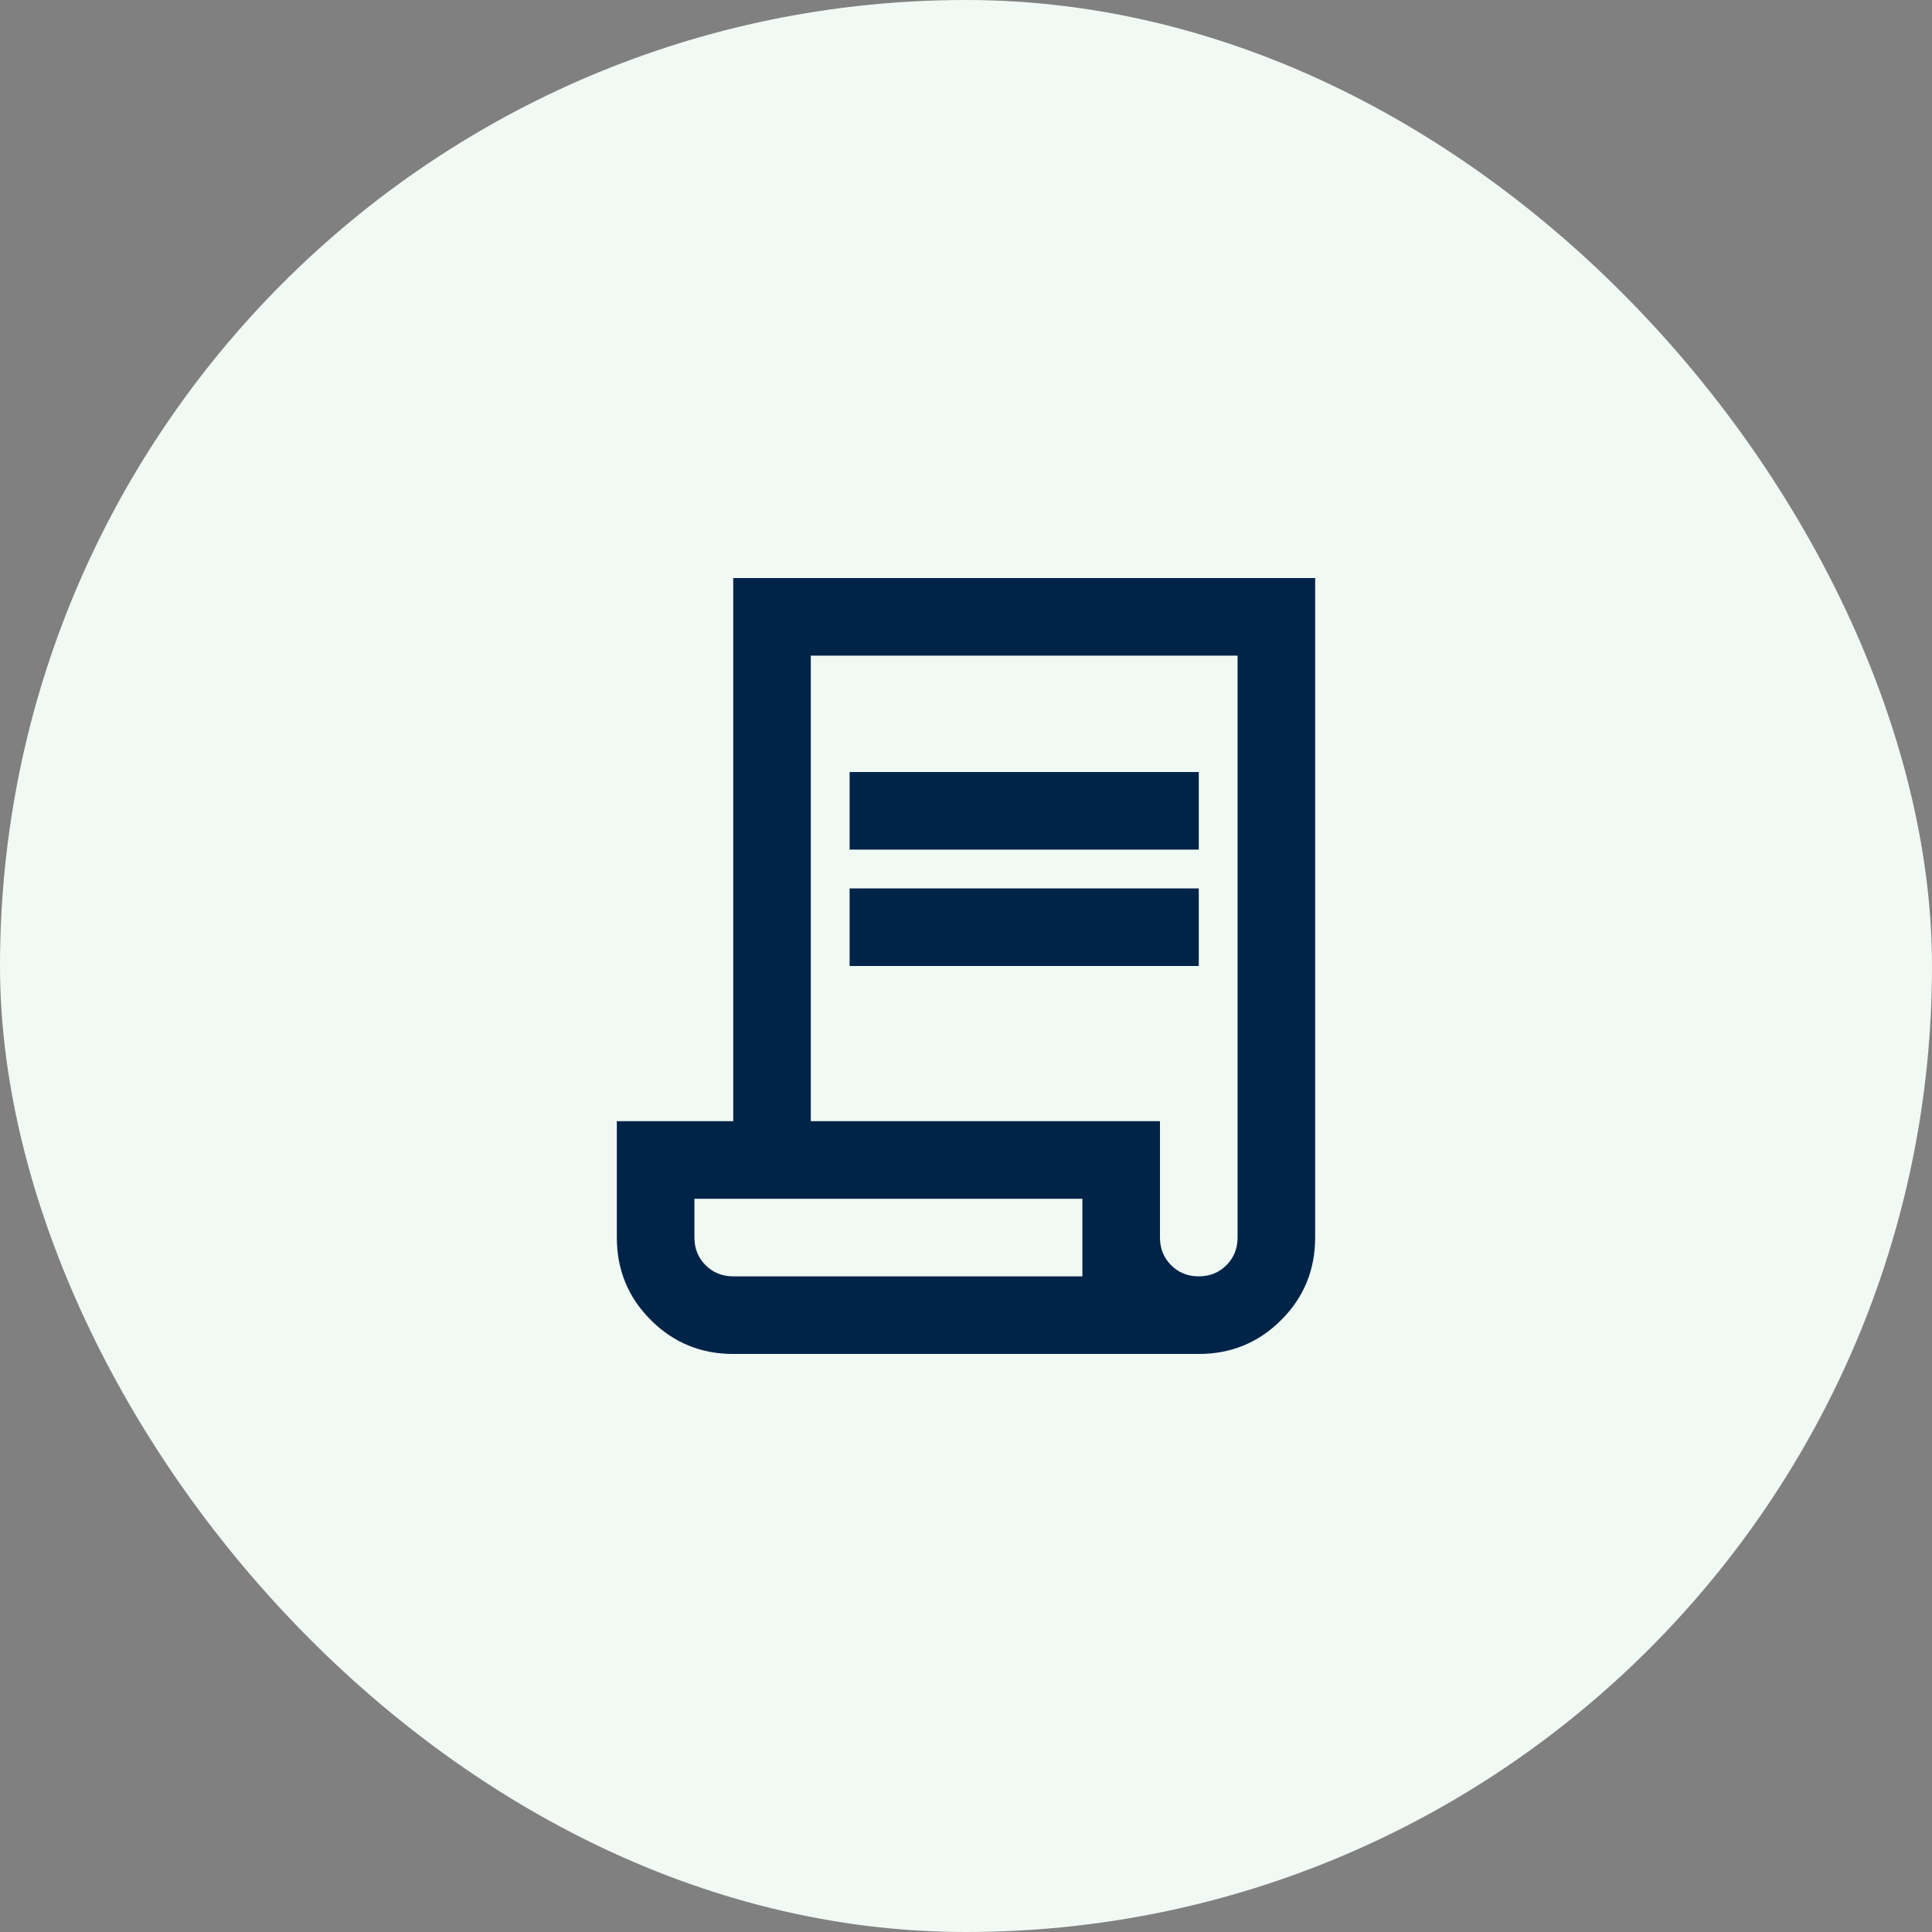
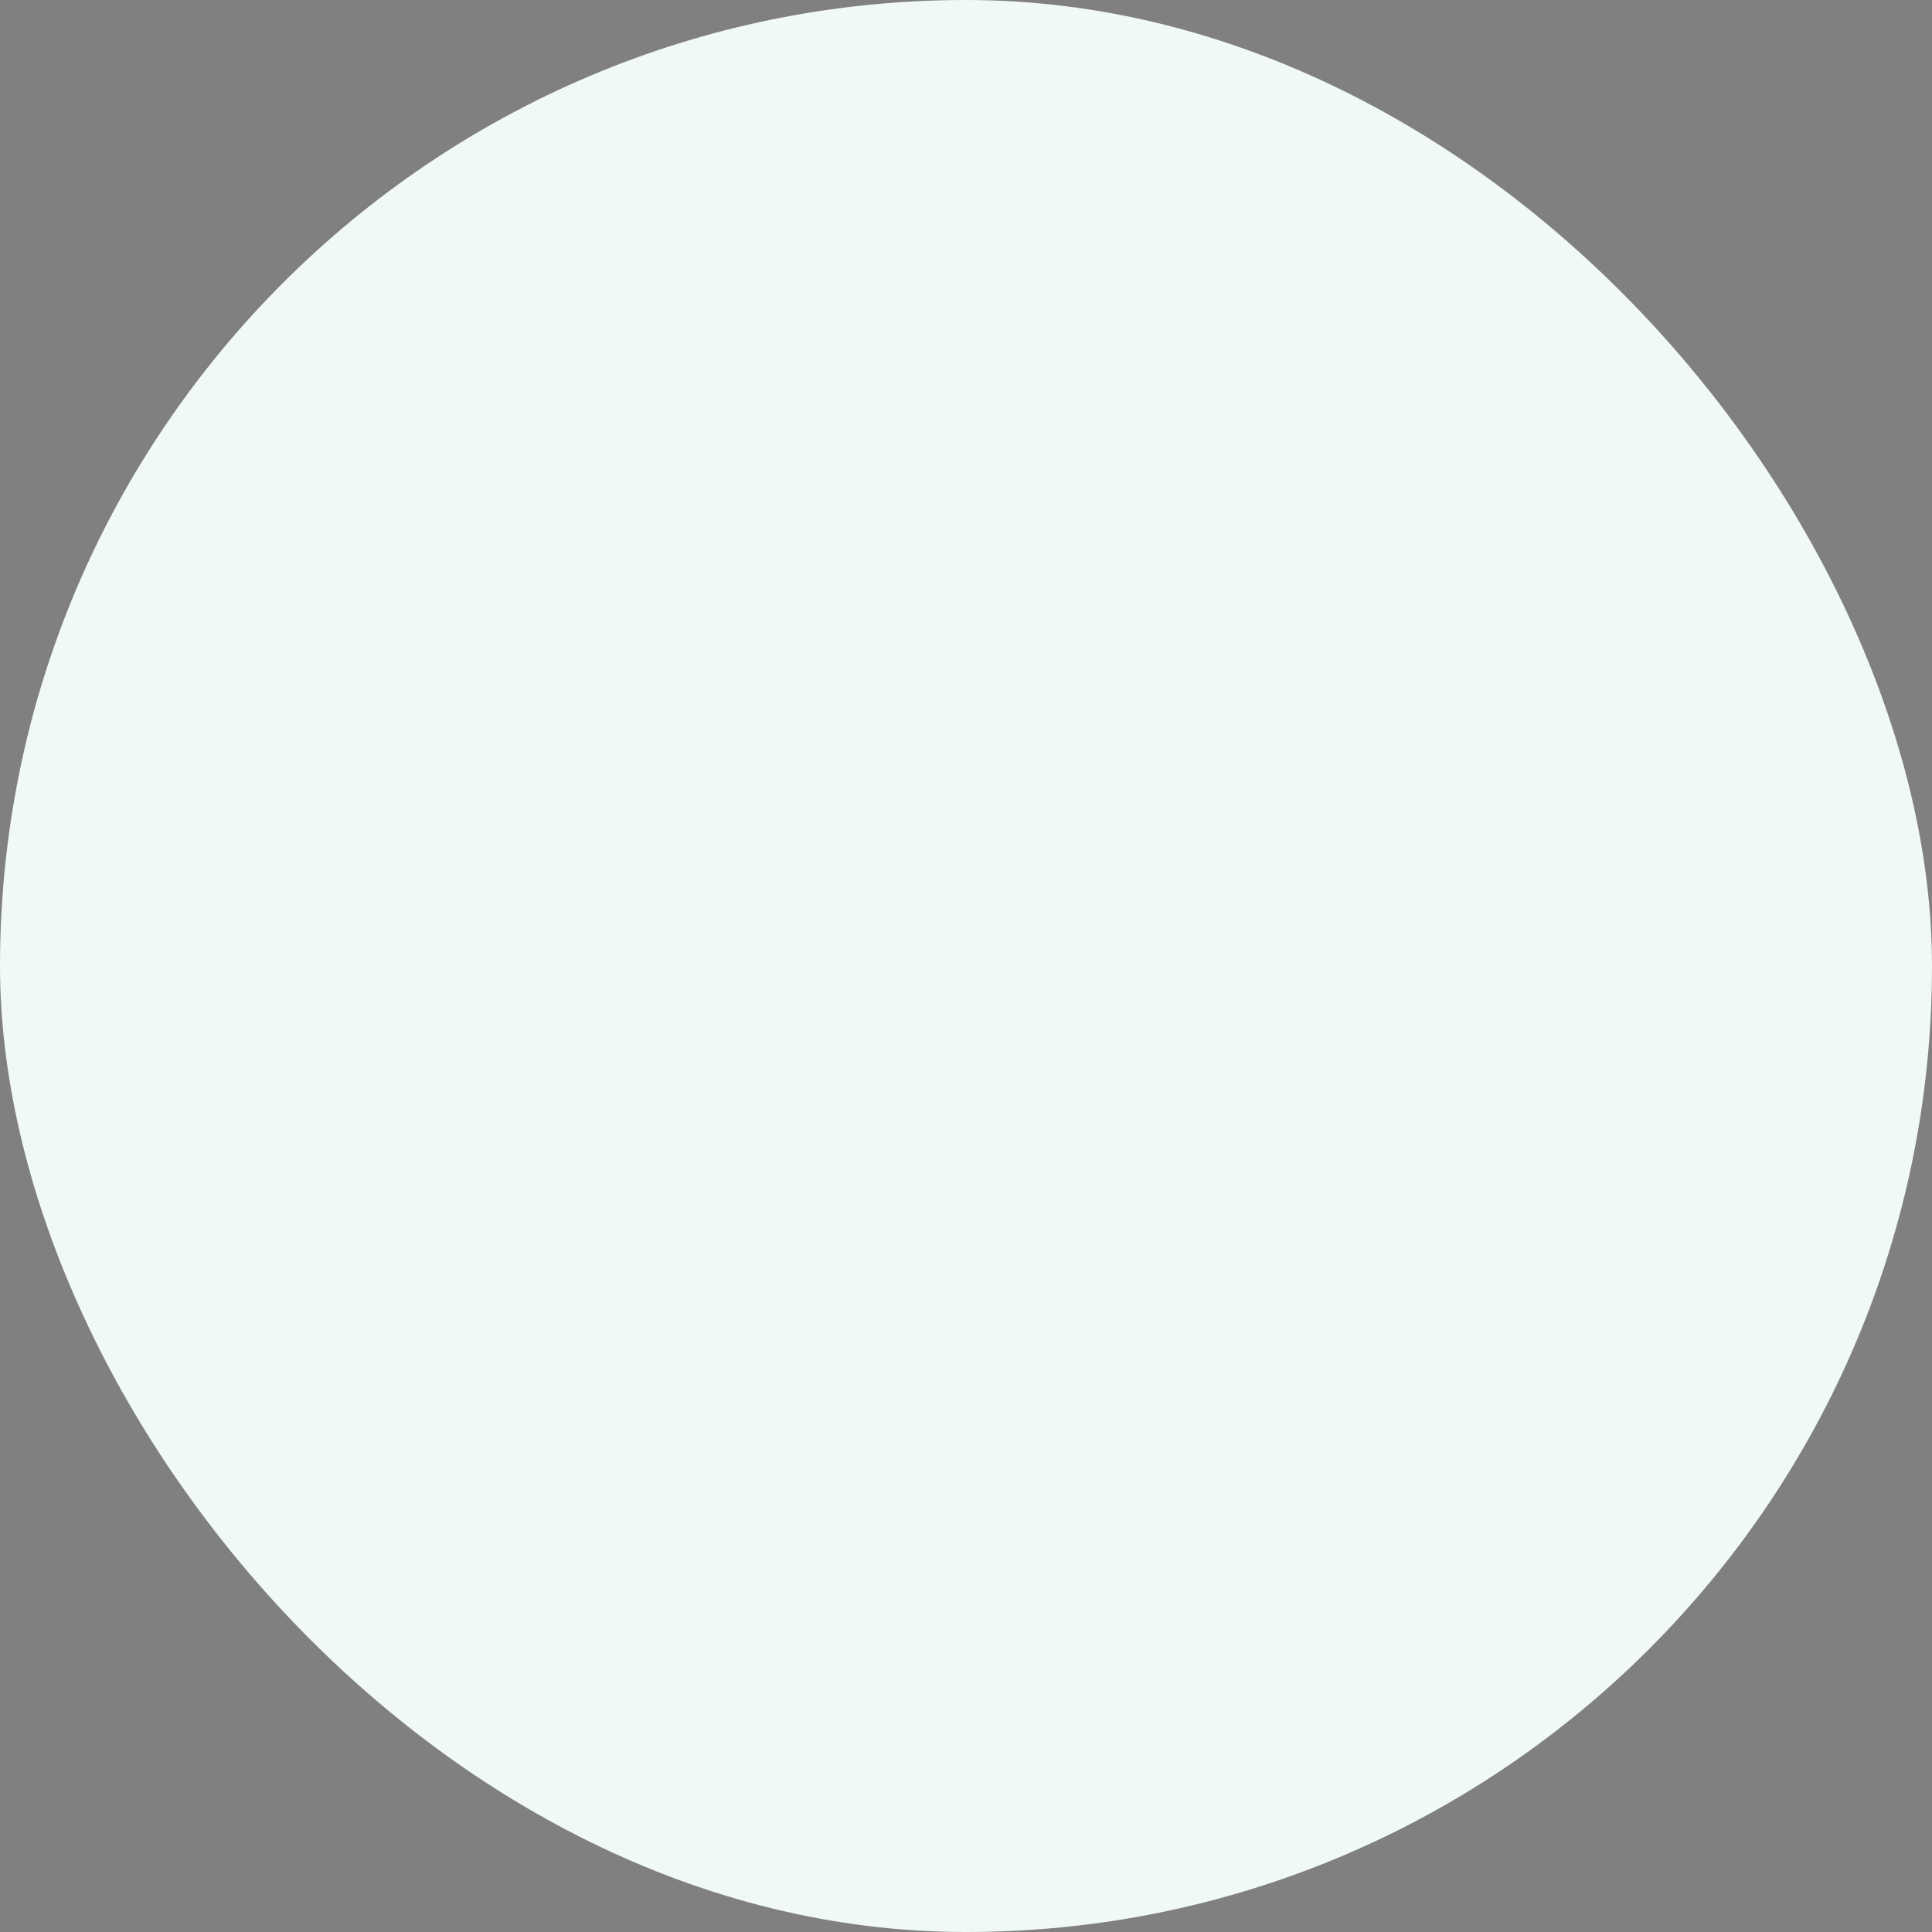
<svg xmlns="http://www.w3.org/2000/svg" width="83" height="83" viewBox="0 0 83 83" fill="none">
  <rect x="0" y="0" width="83" height="83" fill="#808080" stroke="none" />
  <rect width="83" height="83" rx="41.5" fill="#F0F9F4" />
  <mask id="mask0_306_19331" style="mask-type:alpha" maskUnits="userSpaceOnUse" x="21" y="21" width="41" height="41">
-     <rect x="21.5" y="21.5" width="40" height="40" fill="#D9D9D9" />
-   </mask>
+     </mask>
  <g mask="url(#mask0_306_19331)">
-     <path d="M31.5 58.167C30.111 58.167 28.931 57.681 27.958 56.708C26.986 55.736 26.5 54.556 26.5 53.167V48.167H31.5V24.833H56.5V53.167C56.5 54.556 56.014 55.736 55.042 56.708C54.069 57.681 52.889 58.167 51.5 58.167H31.5ZM51.5 54.833C51.972 54.833 52.368 54.674 52.688 54.354C53.007 54.035 53.167 53.639 53.167 53.167V28.167H34.833V48.167H49.833V53.167C49.833 53.639 49.993 54.035 50.312 54.354C50.632 54.674 51.028 54.833 51.5 54.833ZM36.5 36.5V33.167H51.5V36.5H36.5ZM36.5 41.5V38.167H51.5V41.5H36.5ZM31.5 54.833H46.5V51.5H29.833V53.167C29.833 53.639 29.993 54.035 30.312 54.354C30.632 54.674 31.028 54.833 31.5 54.833ZM31.5 54.833H29.833H46.5H31.5Z" fill="#002448" />
-   </g>
+     </g>
</svg>